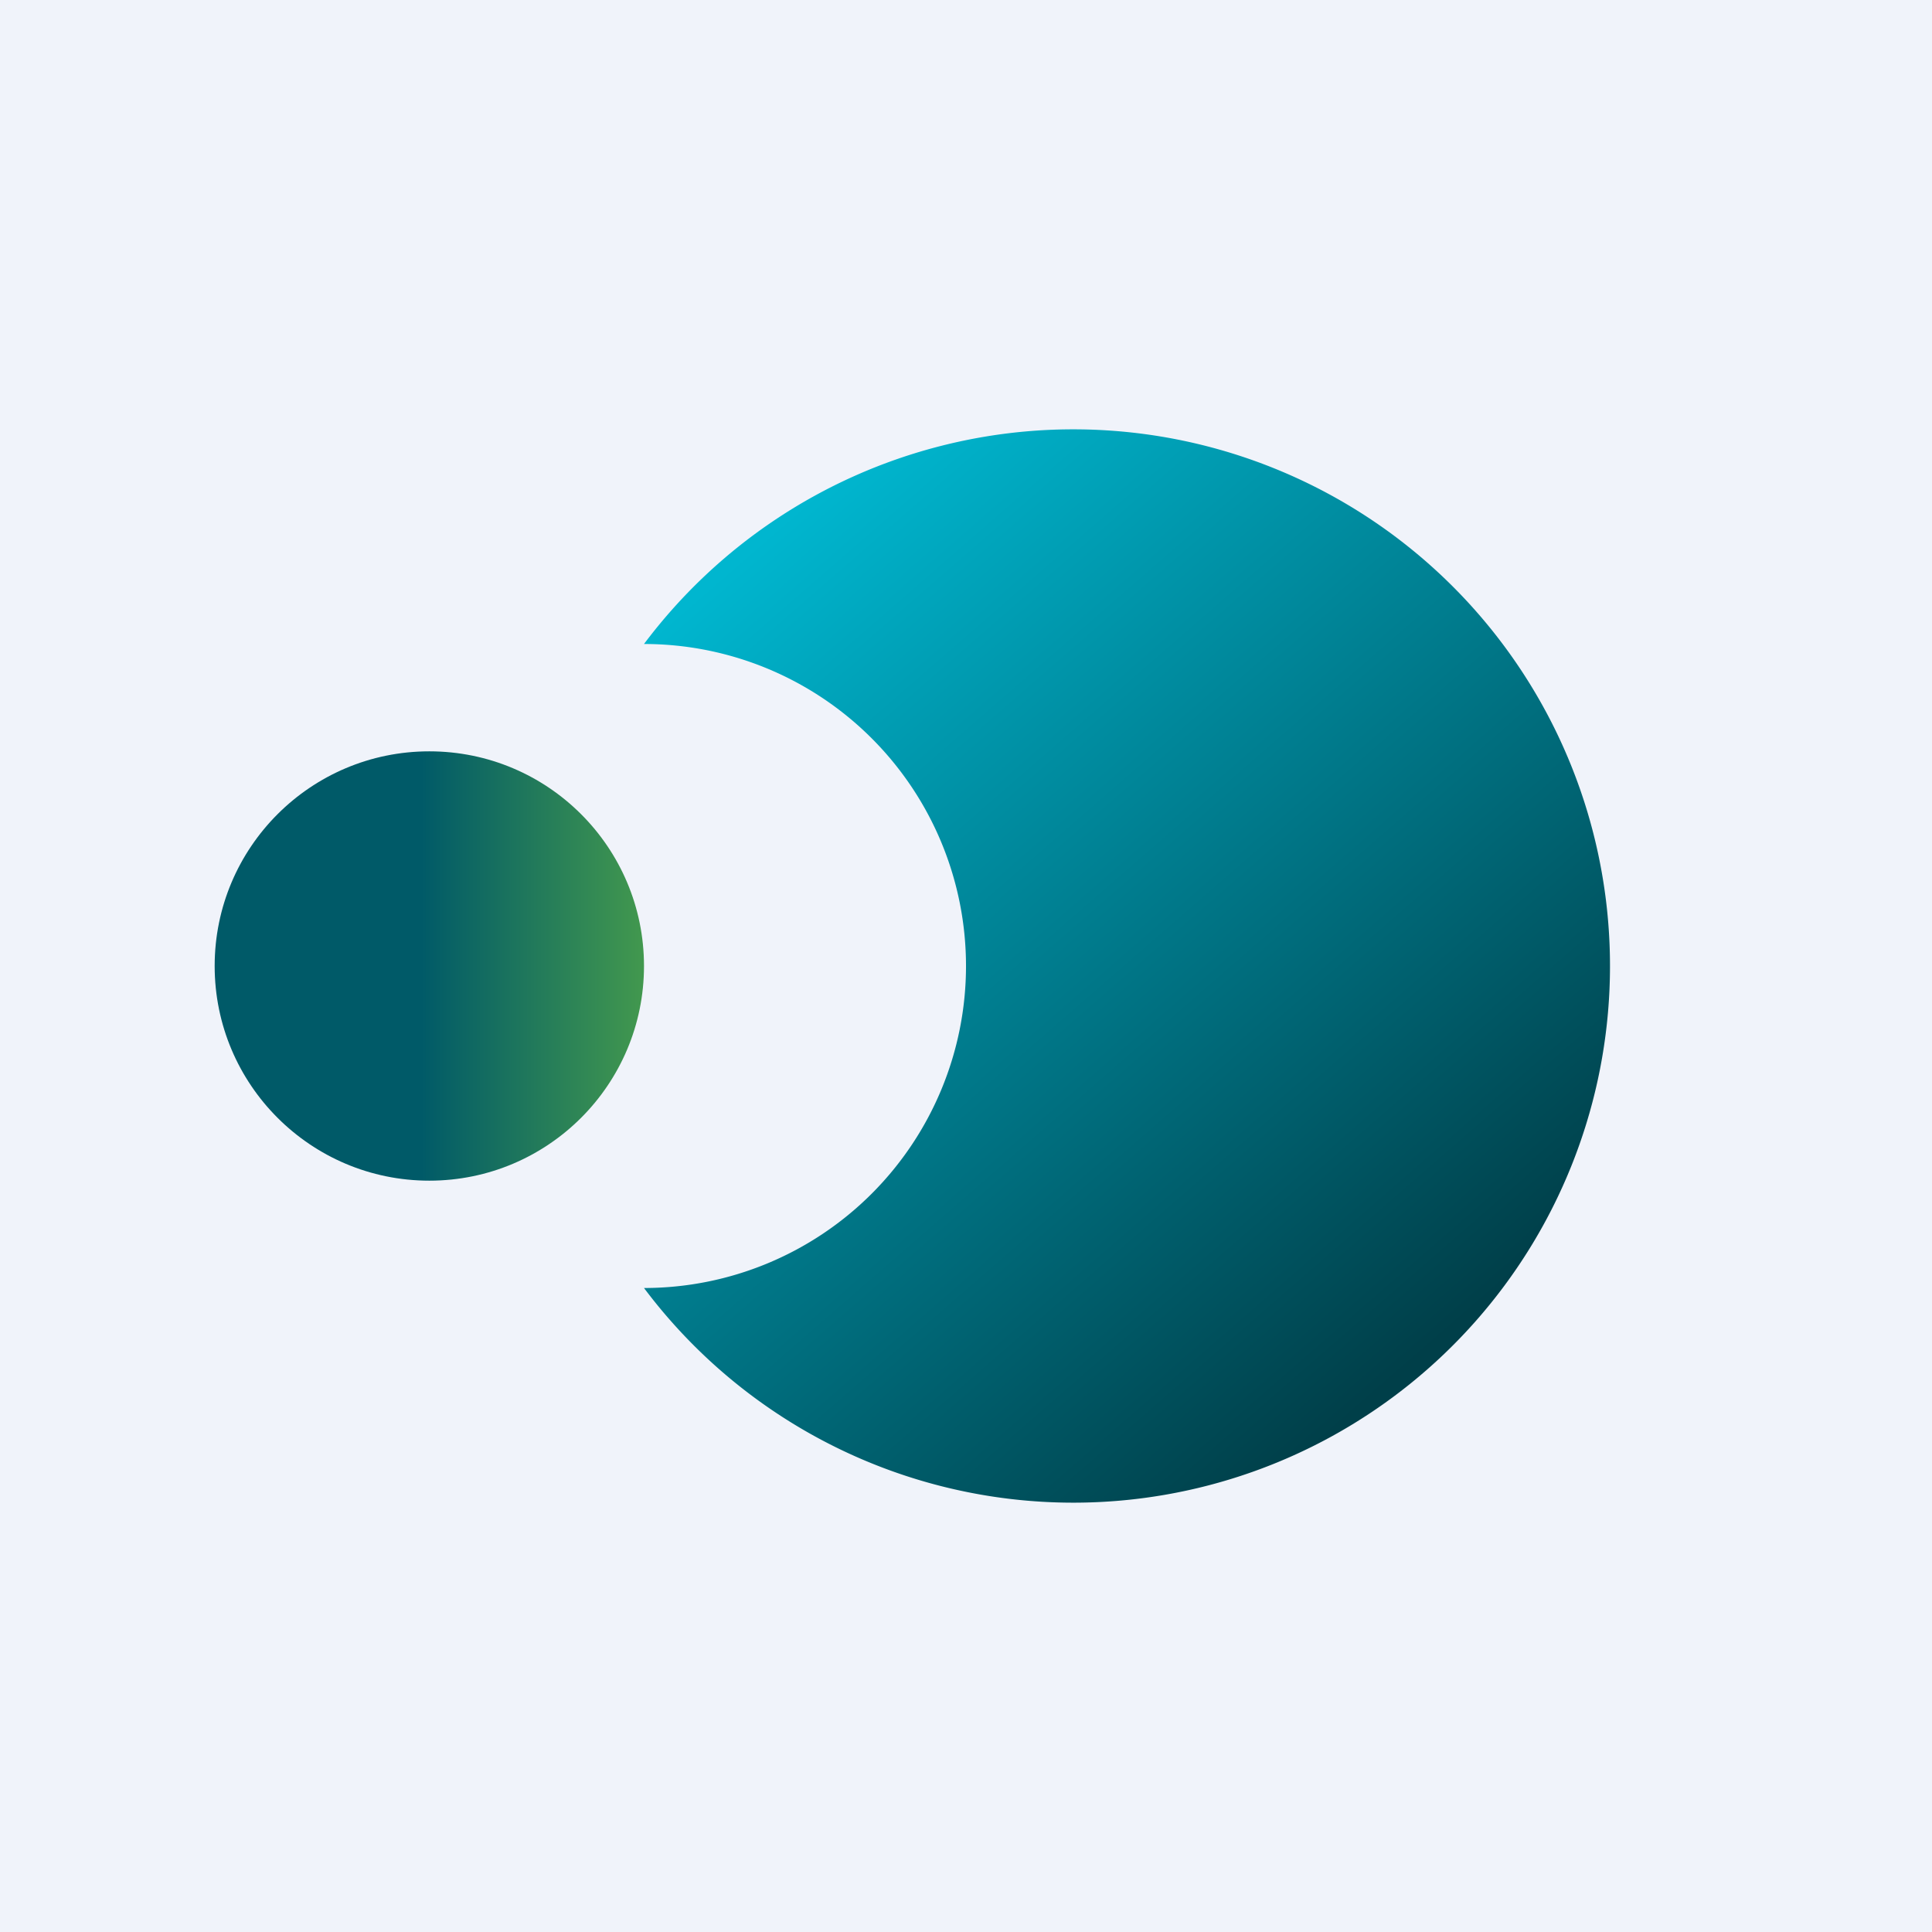
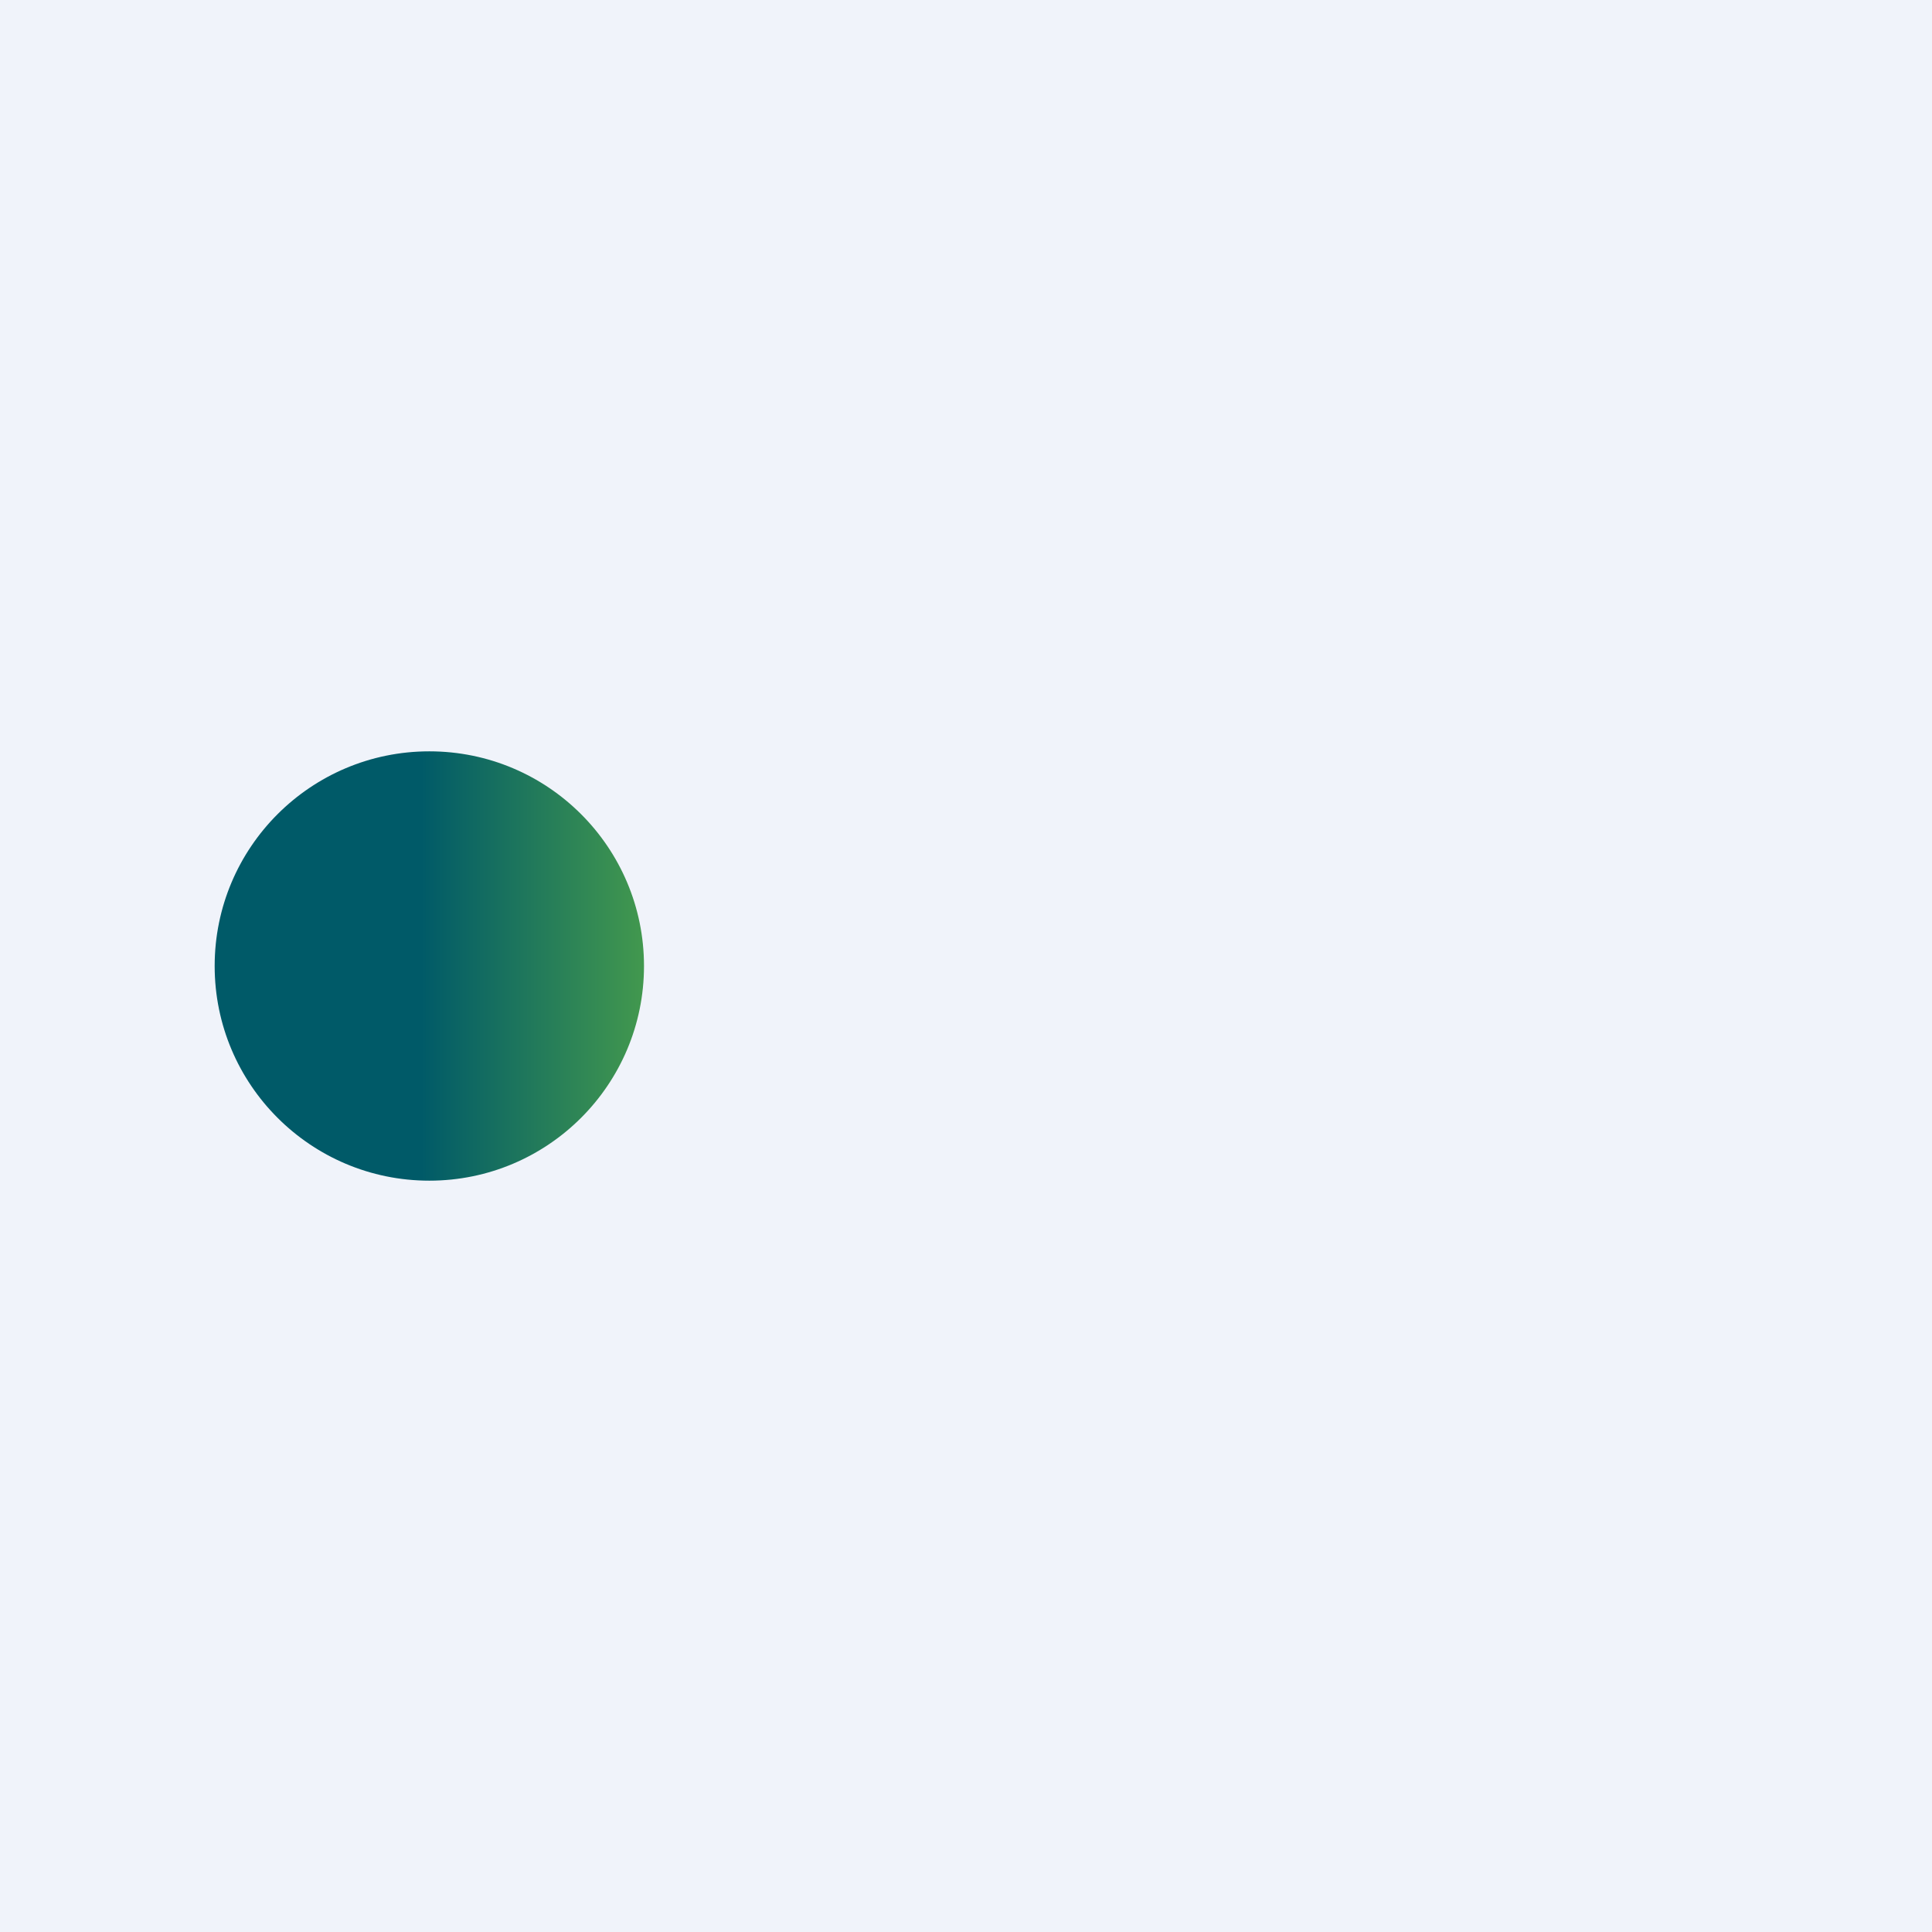
<svg xmlns="http://www.w3.org/2000/svg" width="18" height="18">
  <path fill="#F0F3FA" d="M0 0h18v18H0z" />
-   <path d="M10 14a5 5 0 10-4-8 3 3 0 110 6 5 5 0 004 2z" fill="url(#a0sdkcoyh)" />
  <circle cx="4" cy="9" r="2" fill="url(#b0sdkcoyh)" />
  <defs>
    <linearGradient id="a0sdkcoyh" x1="6.7" y1="5.37" x2="13.11" y2="12.74" gradientUnits="userSpaceOnUse">
      <stop stop-color="#00B6CF" />
      <stop offset="1" stop-color="#003F49" />
    </linearGradient>
    <linearGradient id="b0sdkcoyh" x1="6" y1="9" x2="2" y2="9" gradientUnits="userSpaceOnUse">
      <stop stop-color="#42984E" />
      <stop offset=".52" stop-color="#005A68" />
    </linearGradient>
  </defs>
</svg>